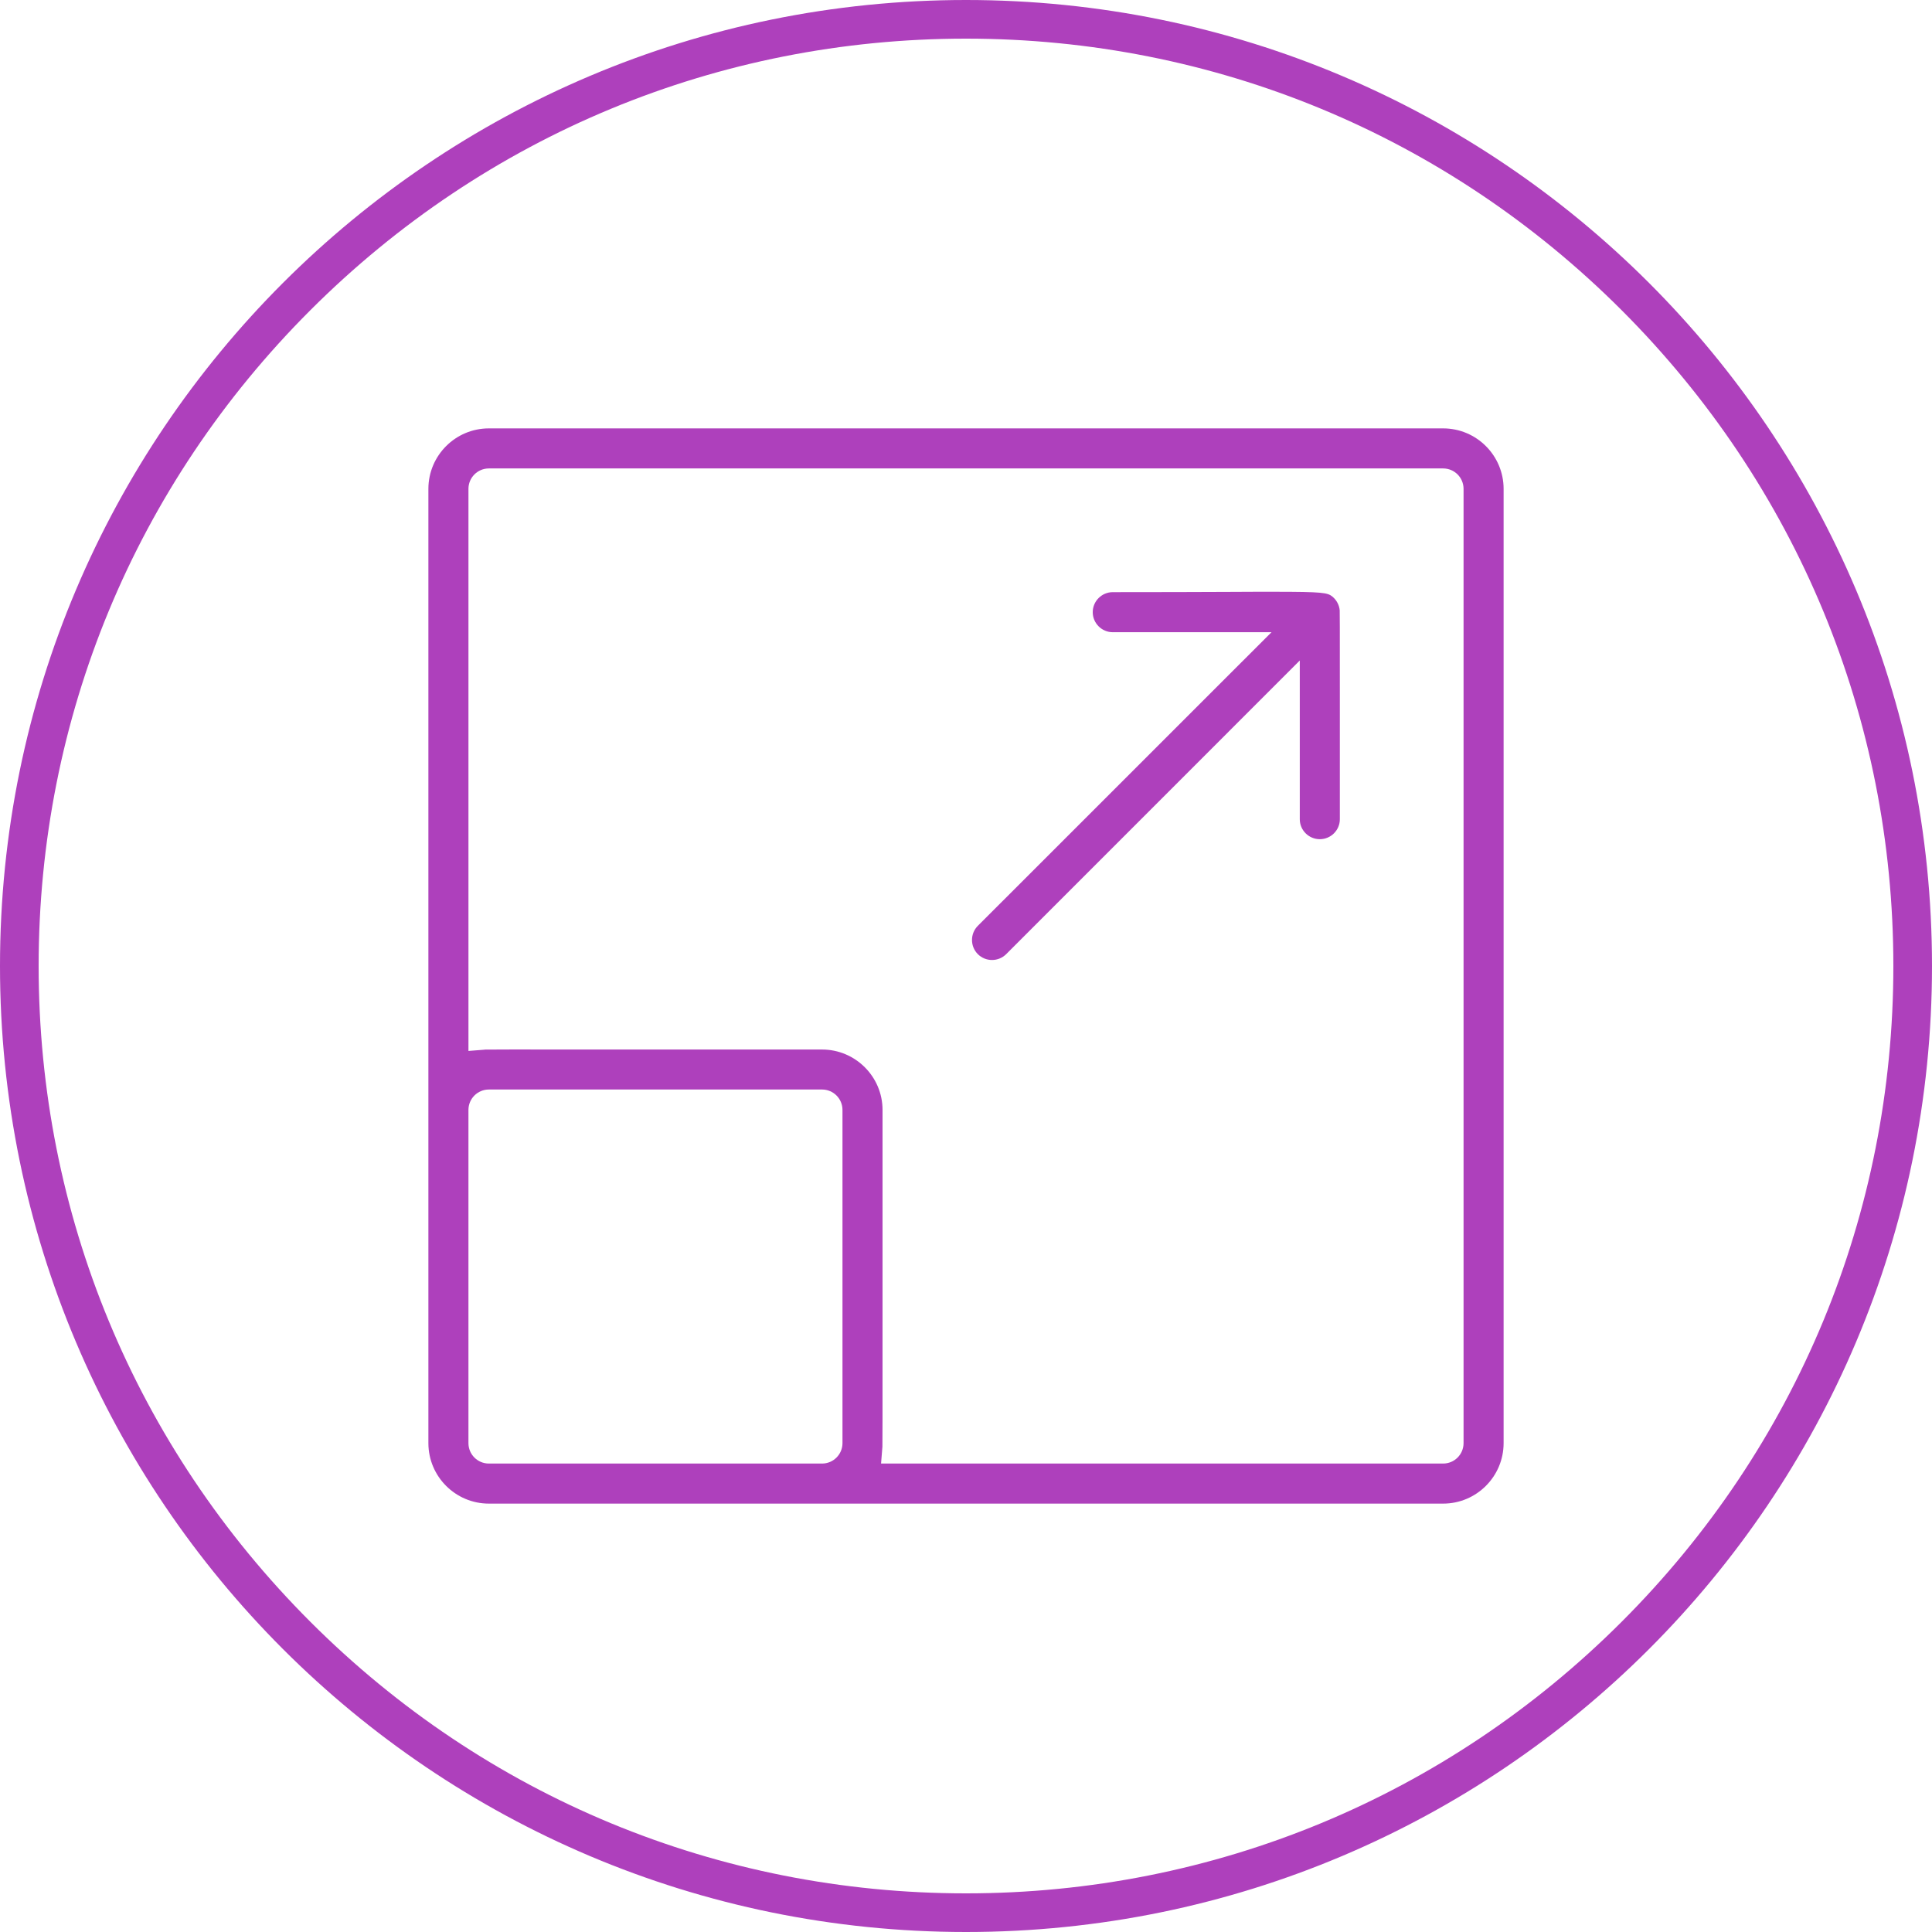
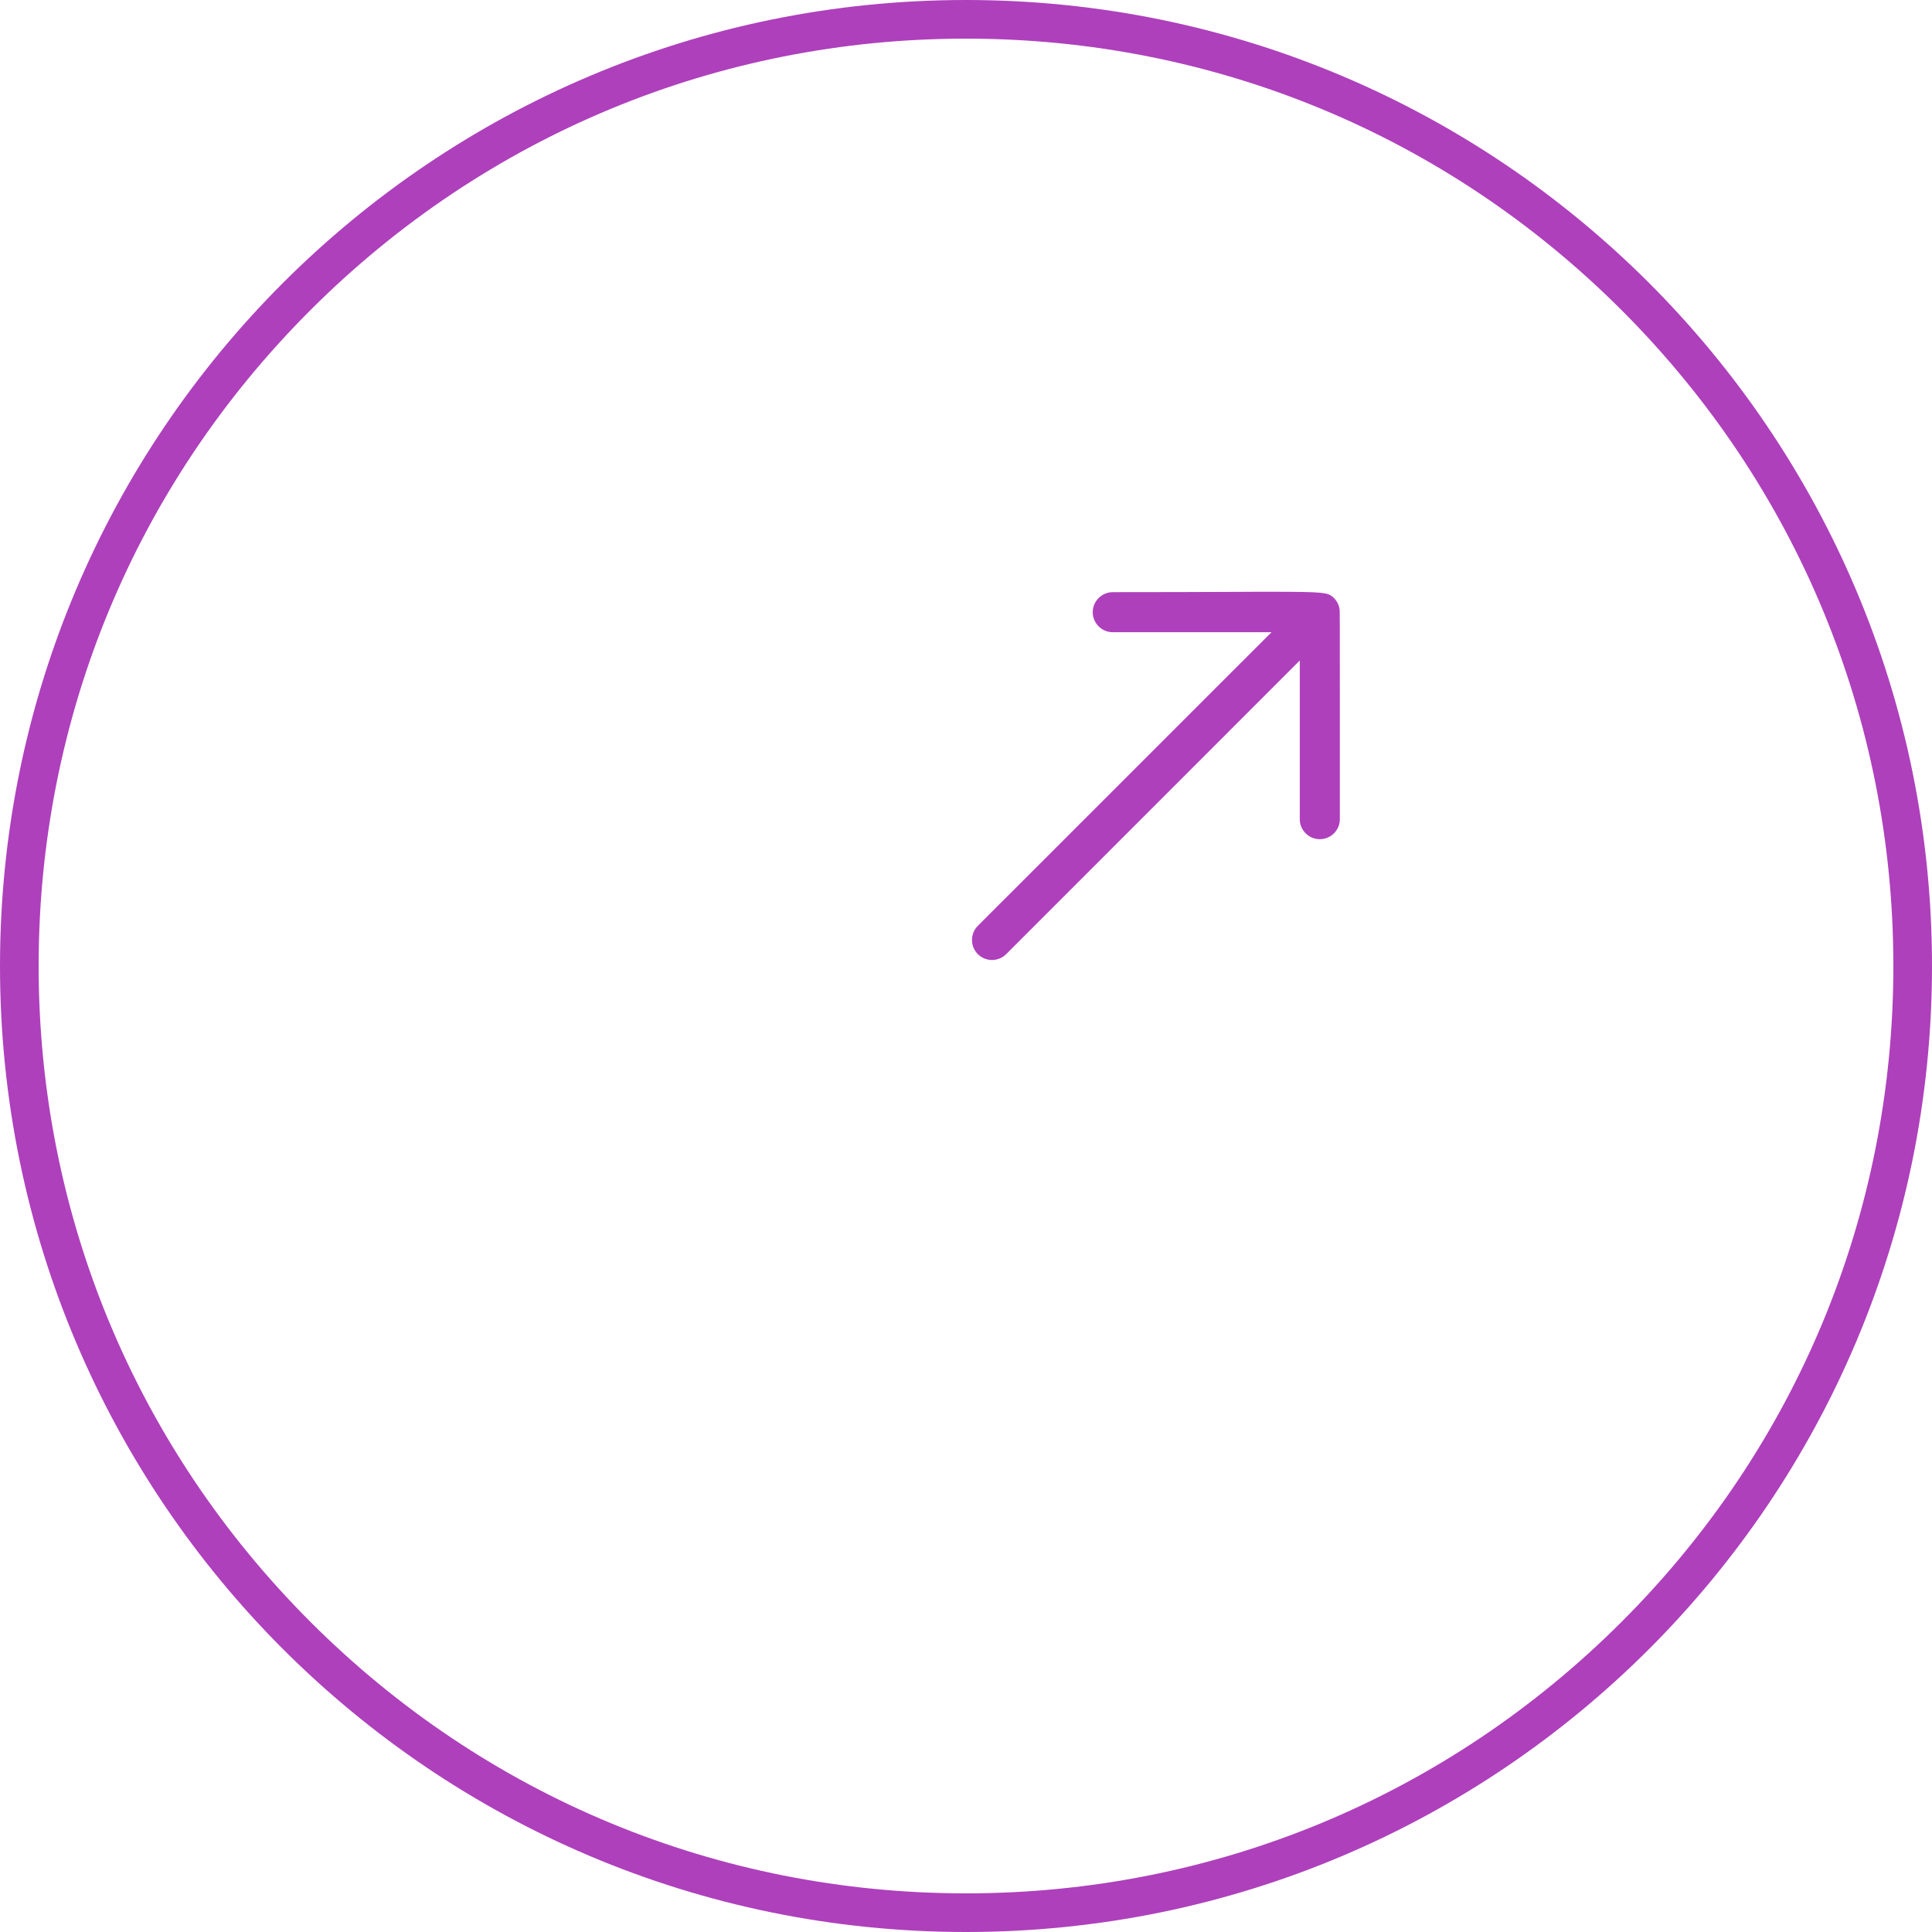
<svg xmlns="http://www.w3.org/2000/svg" id="Camada_1" viewBox="0 0 300 300">
  <defs>
    <style>.cls-1{fill:#ae40bc;}</style>
  </defs>
  <g id="NewGroupe0">
    <g id="NewGroup2-3">
      <path class="cls-1" d="m208.05,106.64v20.57c0,1.71-1.4,3.1-3.11,3.1s-3.11-1.39-3.11-3.1v-24.65l-45.59,45.6c-1.21,1.21-3.19,1.21-4.4,0-1.21-1.21-1.21-3.19,0-4.4l45.6-45.59h-24.65c-1.71,0-3.11-1.4-3.11-3.11s1.4-3.11,3.11-3.11c7.53,0,13.36-.02,17.91-.04,2.83-.02,5.14-.02,7.03-.02,7.78,0,8.42.14,9.19.77.63.53,1.04,1.3,1.11,2.11v.08c.02.36.02,2.72.02,11.79Z" />
-       <path class="cls-1" d="m224.09,66.52H75.91c-5.18,0-9.39,4.21-9.39,9.39v148.18c0,5.18,4.21,9.39,9.39,9.39h148.18c5.18,0,9.39-4.21,9.39-9.39V75.91c0-5.18-4.21-9.39-9.39-9.39Zm-93.27,157.57c0,1.75-1.42,3.17-3.17,3.17h-51.74c-1.75,0-3.17-1.42-3.17-3.17v-51.74c0-1.75,1.42-3.17,3.17-3.17h51.74c1.75,0,3.17,1.42,3.17,3.17v51.74Zm96.44,0c0,1.75-1.42,3.17-3.17,3.17h-87.28l.21-2.61c.02-.33.02-3.72.02-22.52v-29.78c0-5.17-4.22-9.38-9.39-9.38h-31.56c-17.3-.01-20.42-.01-20.76.01l-.16.02-2.43.19v-87.28c0-1.75,1.42-3.17,3.17-3.17h148.18c1.75,0,3.17,1.42,3.17,3.17v148.18Z" />
    </g>
  </g>
  <path class="cls-1" d="m150,6c38.46,0,74.63,14.98,101.82,42.18s42.18,63.36,42.18,101.82-14.98,74.63-42.18,101.82-63.36,42.18-101.82,42.18-74.63-14.98-101.82-42.18S6,188.46,6,150s14.98-74.63,42.18-101.82S111.54,6,150,6m0-6C67.16,0,0,67.16,0,150s67.16,150,150,150,150-67.16,150-150S232.84,0,150,0h0Z" />
</svg>